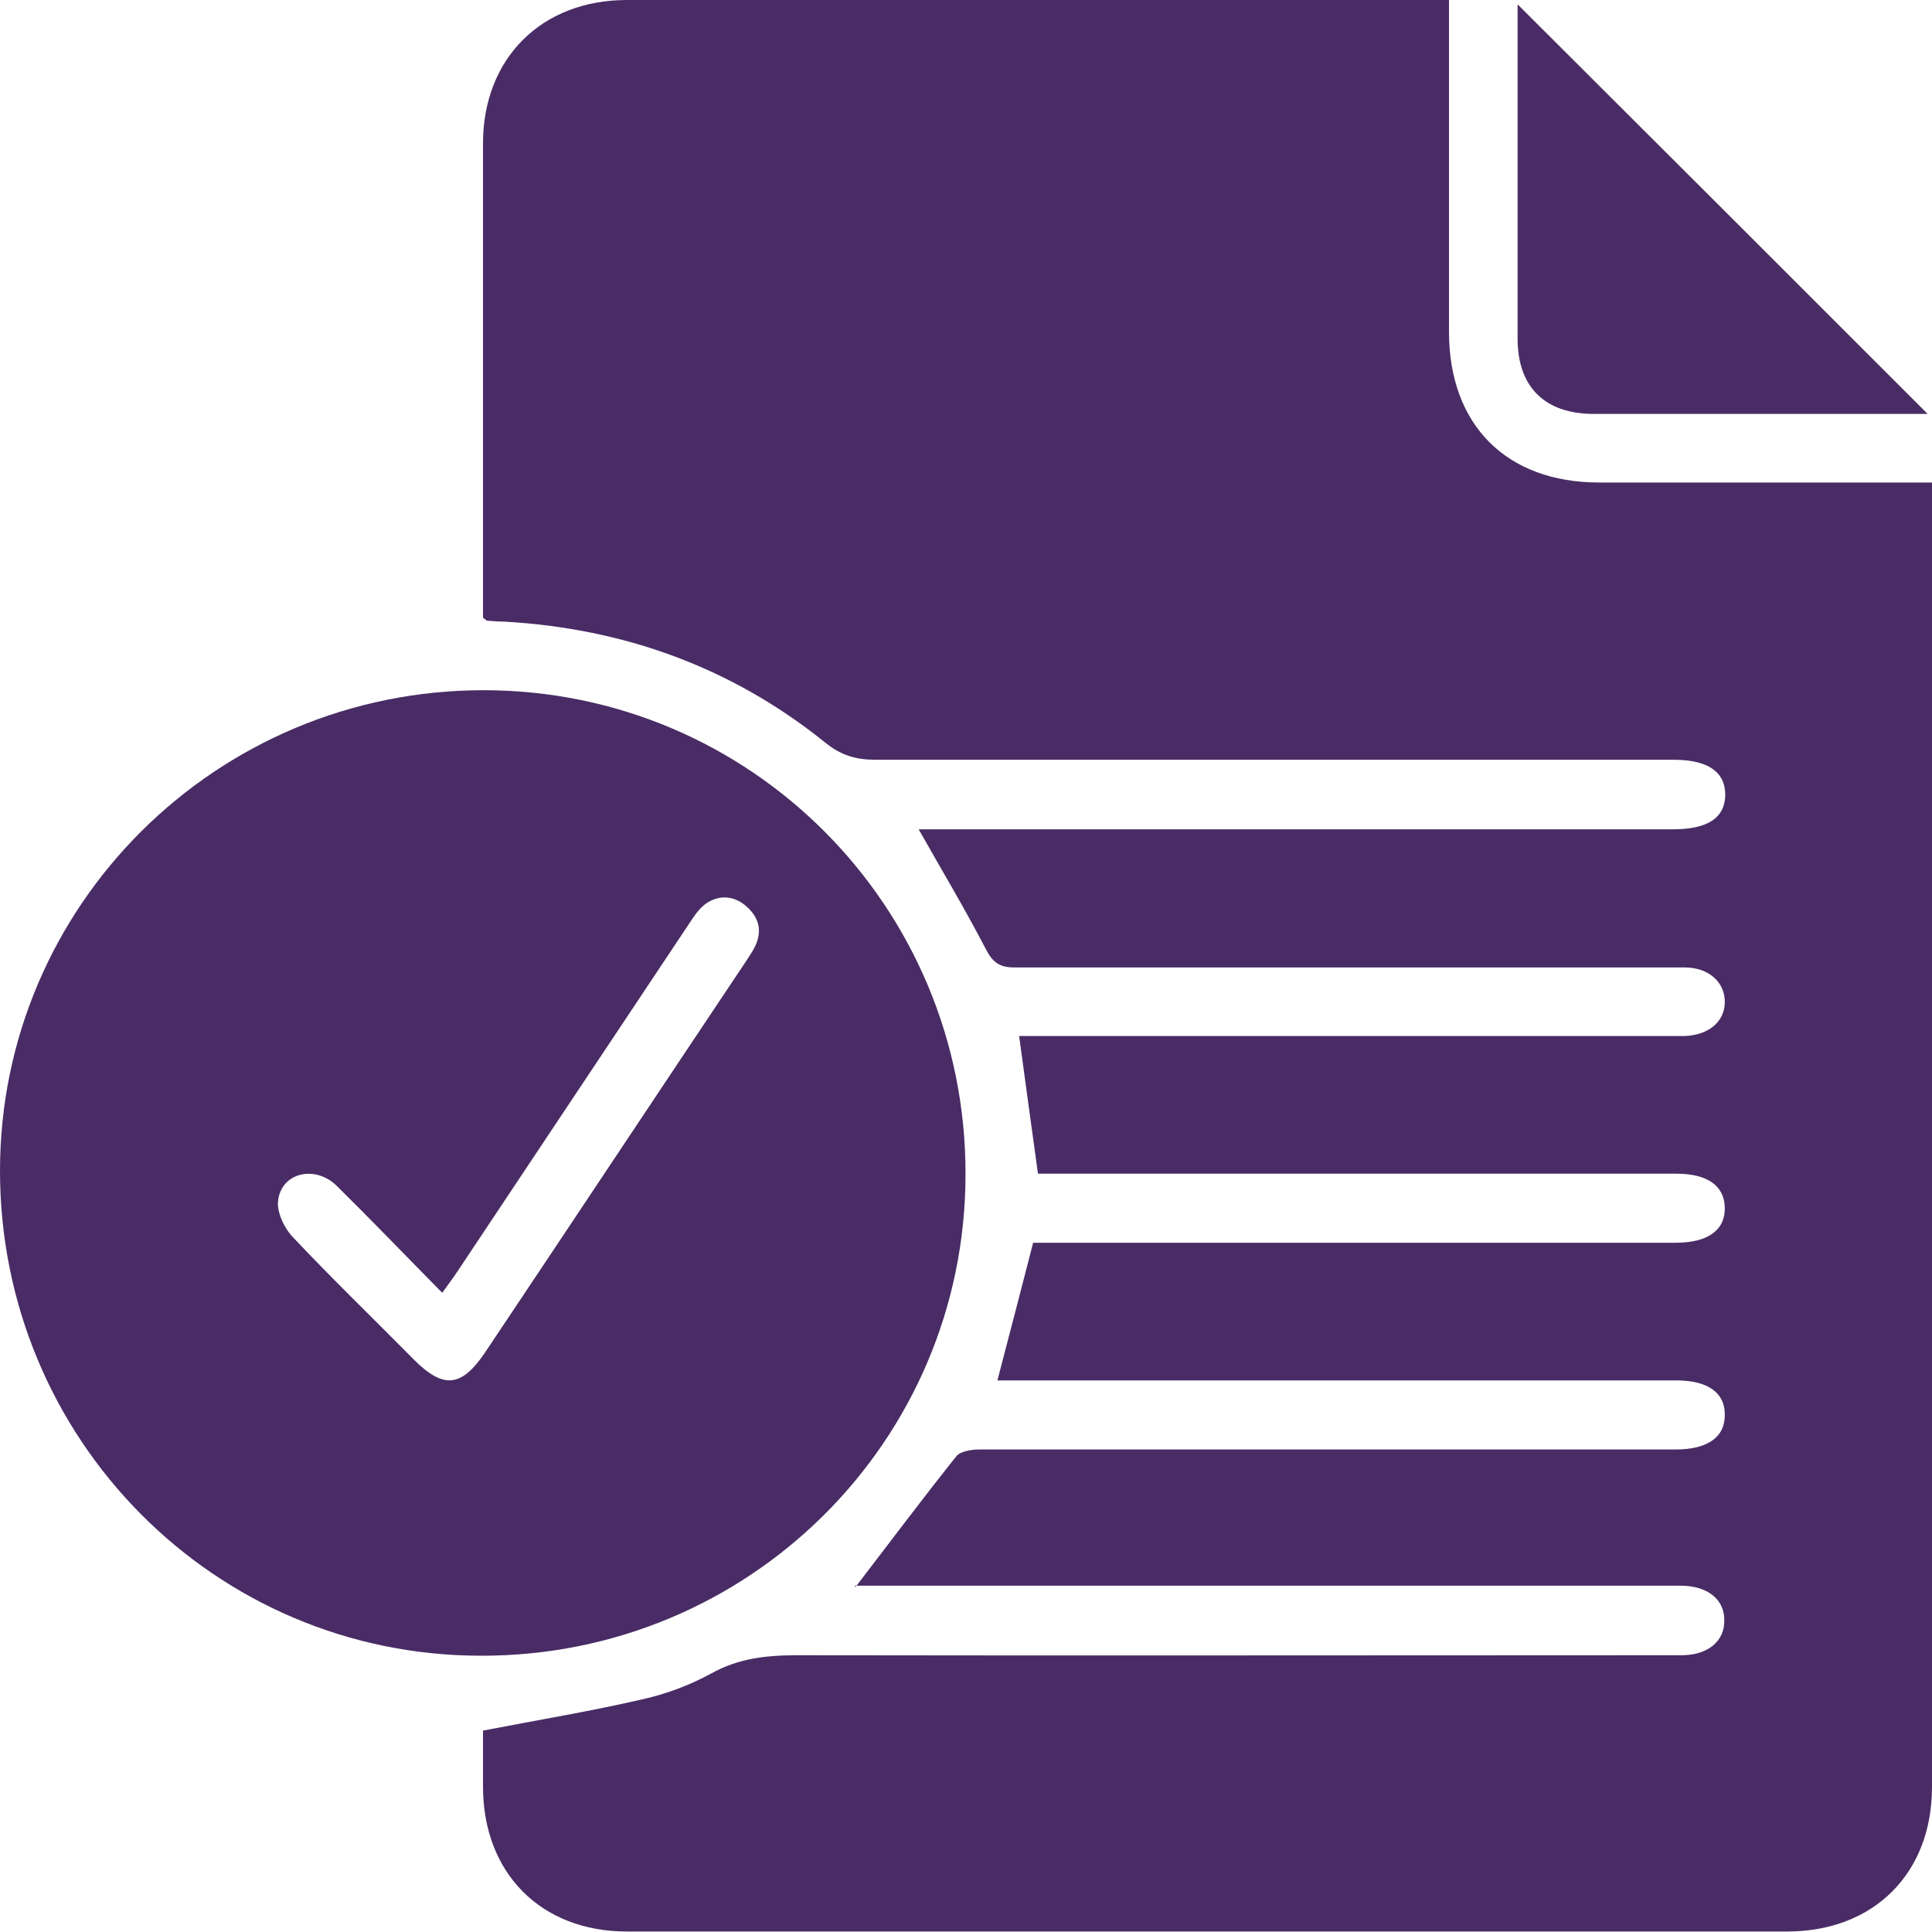
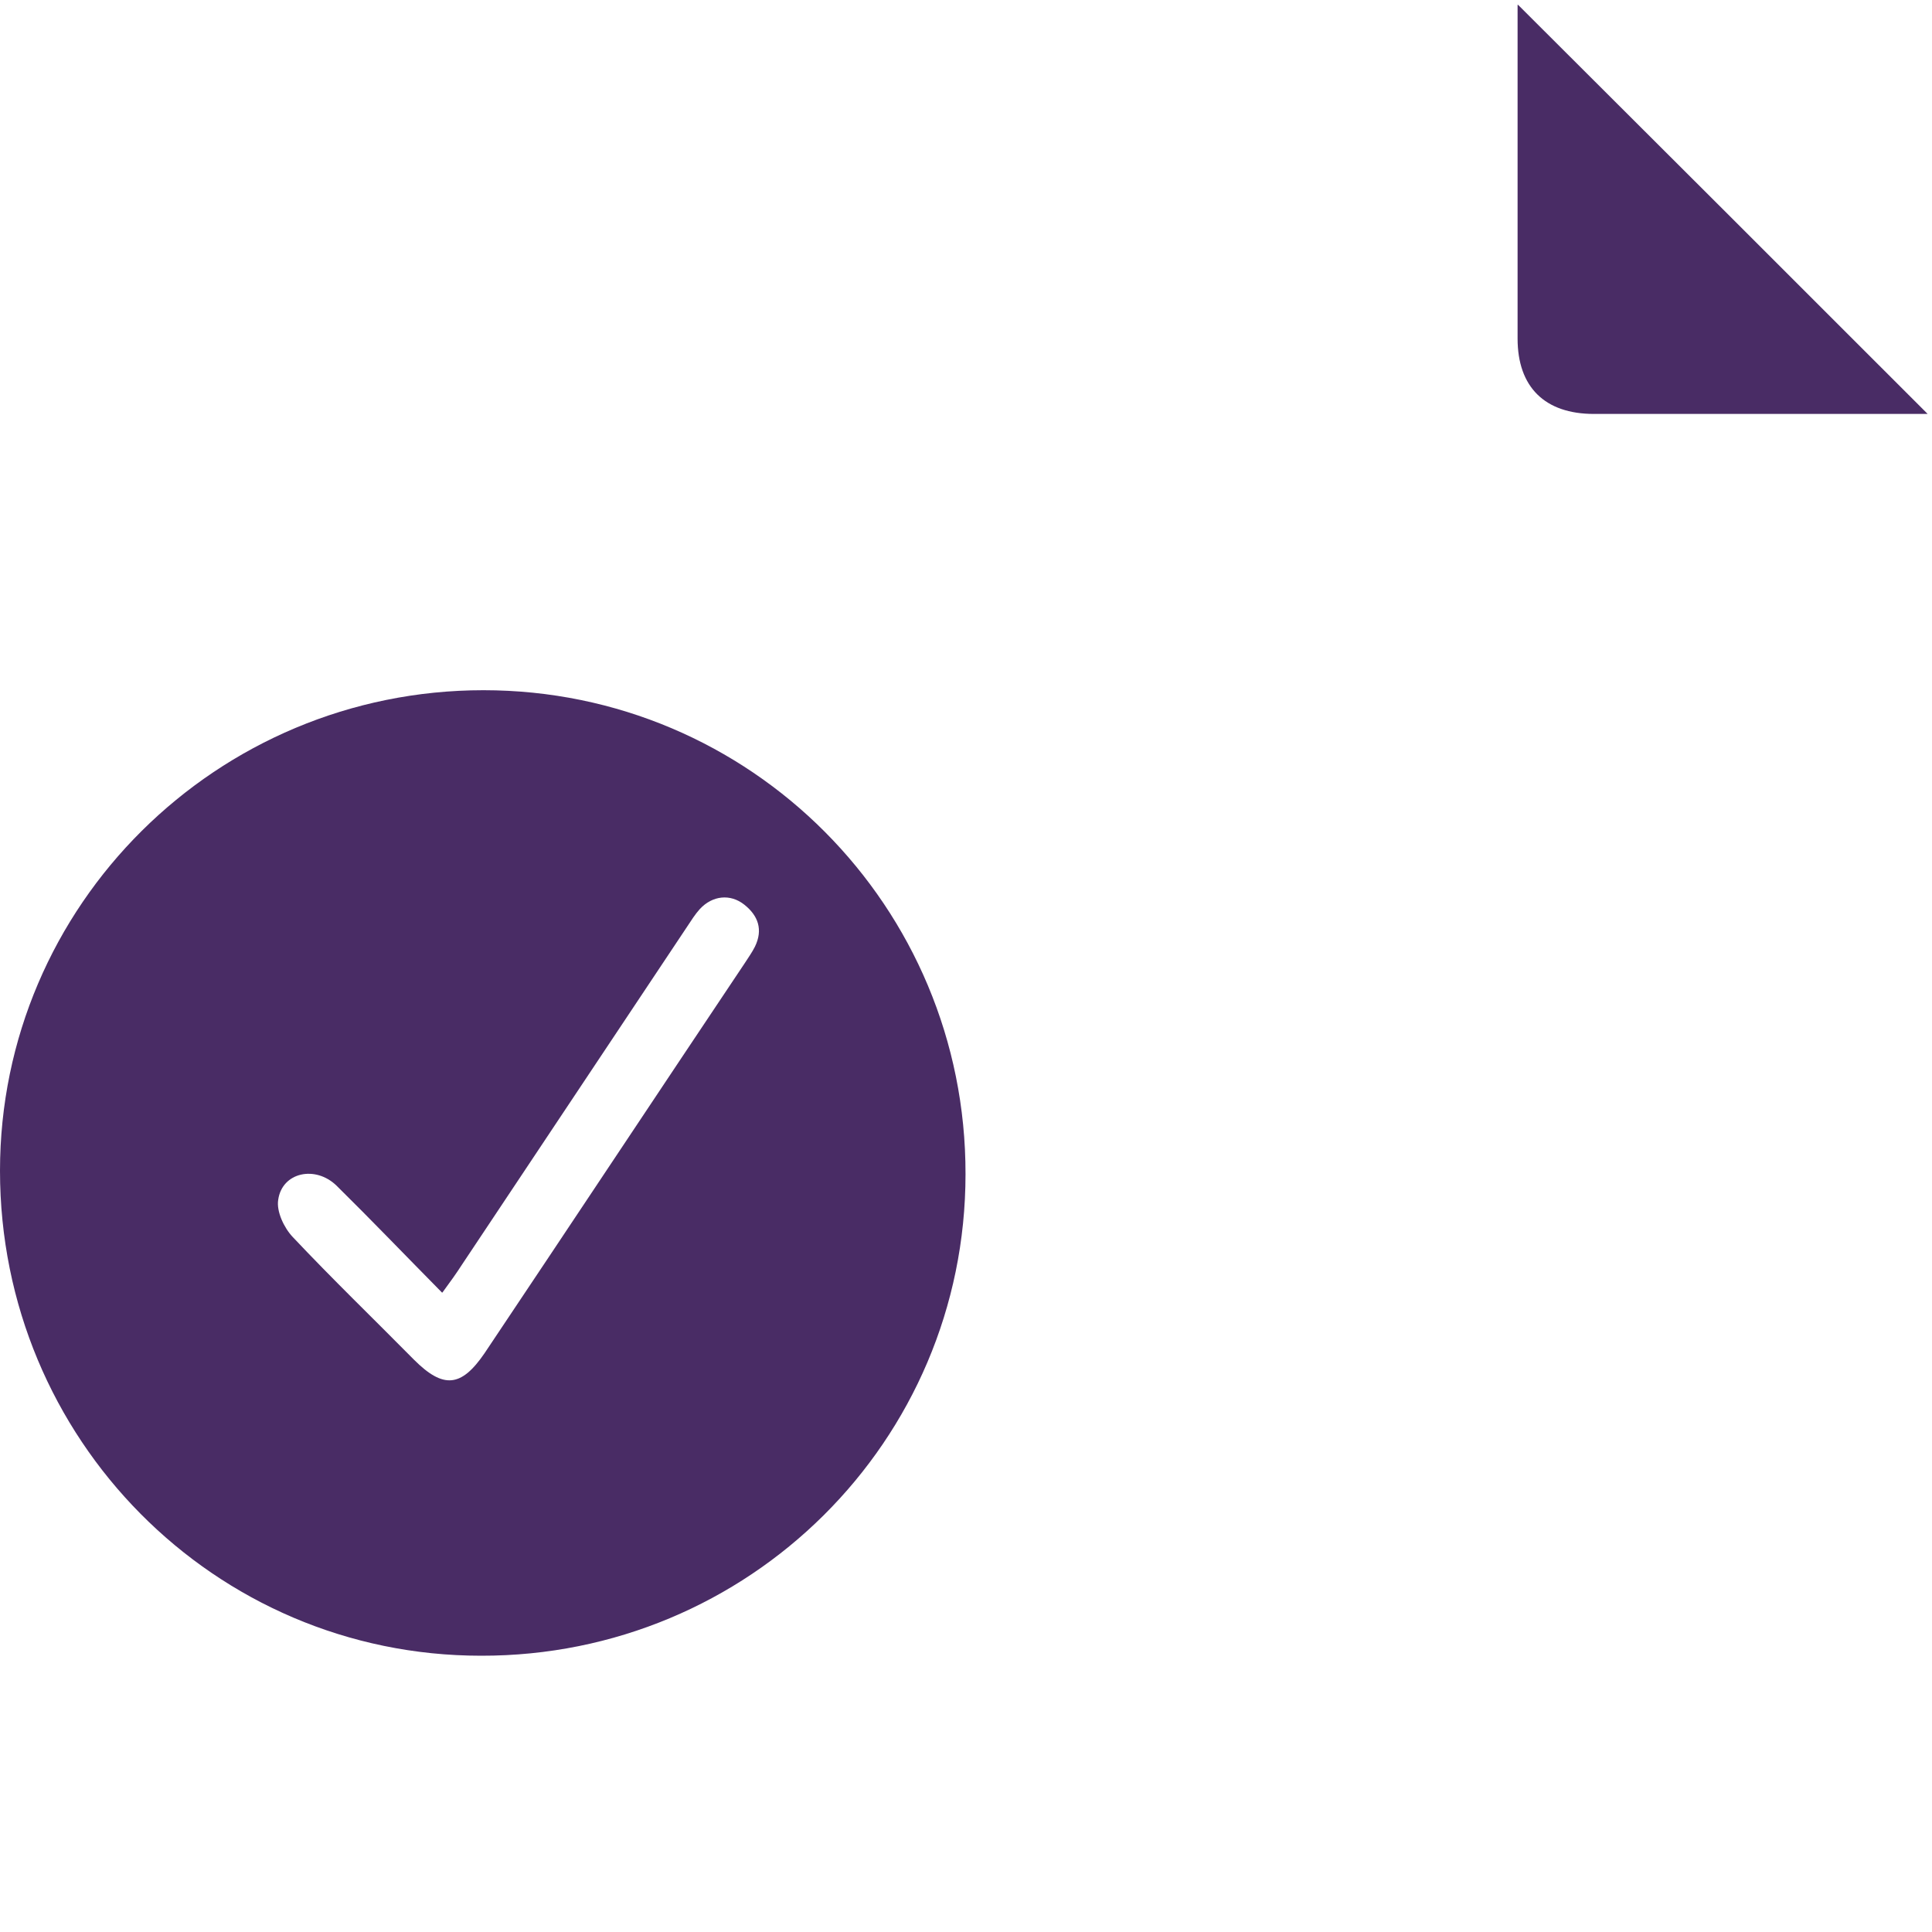
<svg xmlns="http://www.w3.org/2000/svg" id="Layer_1" data-name="Layer 1" viewBox="0 0 40 40">
  <defs>
    <style>
      .cls-1 {
        fill: #492c65;
      }
    </style>
  </defs>
-   <path class="cls-1" d="M17.71,32.86c.7-.91,1.38-1.82,2.09-2.71,.08-.1,.31-.14,.47-.14,4.61,0,9.23,0,13.84,0,.19,0,.39,0,.58,0,.67,0,1.03-.26,1.02-.73,0-.45-.36-.7-1-.7-1.31,0-2.62,0-3.93,0-3.21,0-6.43,0-9.64,0-.16,0-.33,0-.49,0,.25-.95,.49-1.88,.74-2.85,.14,0,.32,0,.49,0h12.54c.09,0,.18,0,.27,0,.67,0,1.03-.26,1.02-.73-.01-.45-.36-.7-1-.7-4.23,0-8.45,0-12.68,0h-.54c-.13-.95-.26-1.88-.39-2.85,.17,0,.34,0,.52,0,4.3,0,8.6,0,12.9,0,.12,0,.24,0,.36,0,.49-.02,.82-.29,.83-.69,.01-.42-.33-.73-.83-.73-2.02,0-4.05,0-6.07,0-2.6,0-5.21,0-7.81,0-.31,0-.45-.11-.59-.38-.43-.83-.91-1.63-1.39-2.48,.13,0,.28,0,.43,0,5.06,0,10.12,0,15.18,0,.72,0,1.08-.23,1.09-.71,0-.48-.36-.73-1.07-.73-5.51,0-11.01,0-16.52,0-.41,0-.72-.09-1.05-.36-1.94-1.56-4.17-2.36-6.64-2.5-.12,0-.24-.01-.36-.02-.01,0-.02-.02-.08-.06v-.4c0-3.14,0-6.28,0-9.42C10,1.21,11.21,0,12.98,0,18.48,0,23.99,0,29.49,0c.15,0,.29,0,.51,0V.49c0,2.13,0,4.26,0,6.38,0,1.93,1.19,3.12,3.11,3.12,2.11,0,4.23,0,6.34,0,.16,0,.32,0,.55,0,0,.18,0,.34,0,.49,0,8.84,0,17.68,0,26.52,0,1.79-1.21,2.99-3,2.99-8.01,0-16.01,0-24.02,0-1.78,0-2.98-1.21-2.98-3,0-.41,0-.83,0-1.16,1.14-.22,2.23-.4,3.31-.65,.49-.11,.97-.29,1.41-.53,.57-.32,1.16-.38,1.79-.38,6,.01,11.99,0,17.99,0,.1,0,.21,0,.31,0,.55,0,.9-.29,.89-.73,0-.43-.35-.71-.91-.71-5.55,0-11.1,0-16.65,0-.16,0-.32,0-.44,0Z" />
  <path class="cls-1" d="M10.01,14.29c5.53,0,9.99,4.48,9.98,10.02,0,5.53-4.49,9.98-10.03,9.97C4.44,34.28,0,29.79,0,24.24c0-5.5,4.49-9.95,10.01-9.95Zm-.86,12.47c-.76-.77-1.46-1.5-2.18-2.21-.44-.43-1.13-.28-1.21,.29-.04,.24,.12,.58,.3,.77,.82,.87,1.67,1.69,2.51,2.54,.61,.61,.98,.57,1.46-.13,1.8-2.69,3.59-5.39,5.39-8.08,.07-.11,.15-.22,.21-.34,.17-.35,.07-.64-.22-.87-.29-.23-.66-.19-.92,.09-.1,.11-.18,.24-.26,.36-1.56,2.34-3.11,4.67-4.67,7.01-.11,.17-.23,.34-.4,.57Z" />
  <path class="cls-1" d="M31.43,.1c2.84,2.83,5.64,5.63,8.48,8.47-.14,0-.26,0-.39,0-2.17,0-4.34,0-6.52,0-1.02,0-1.58-.56-1.58-1.56,0-2.17,0-4.34,0-6.52V.1Z" />
</svg>